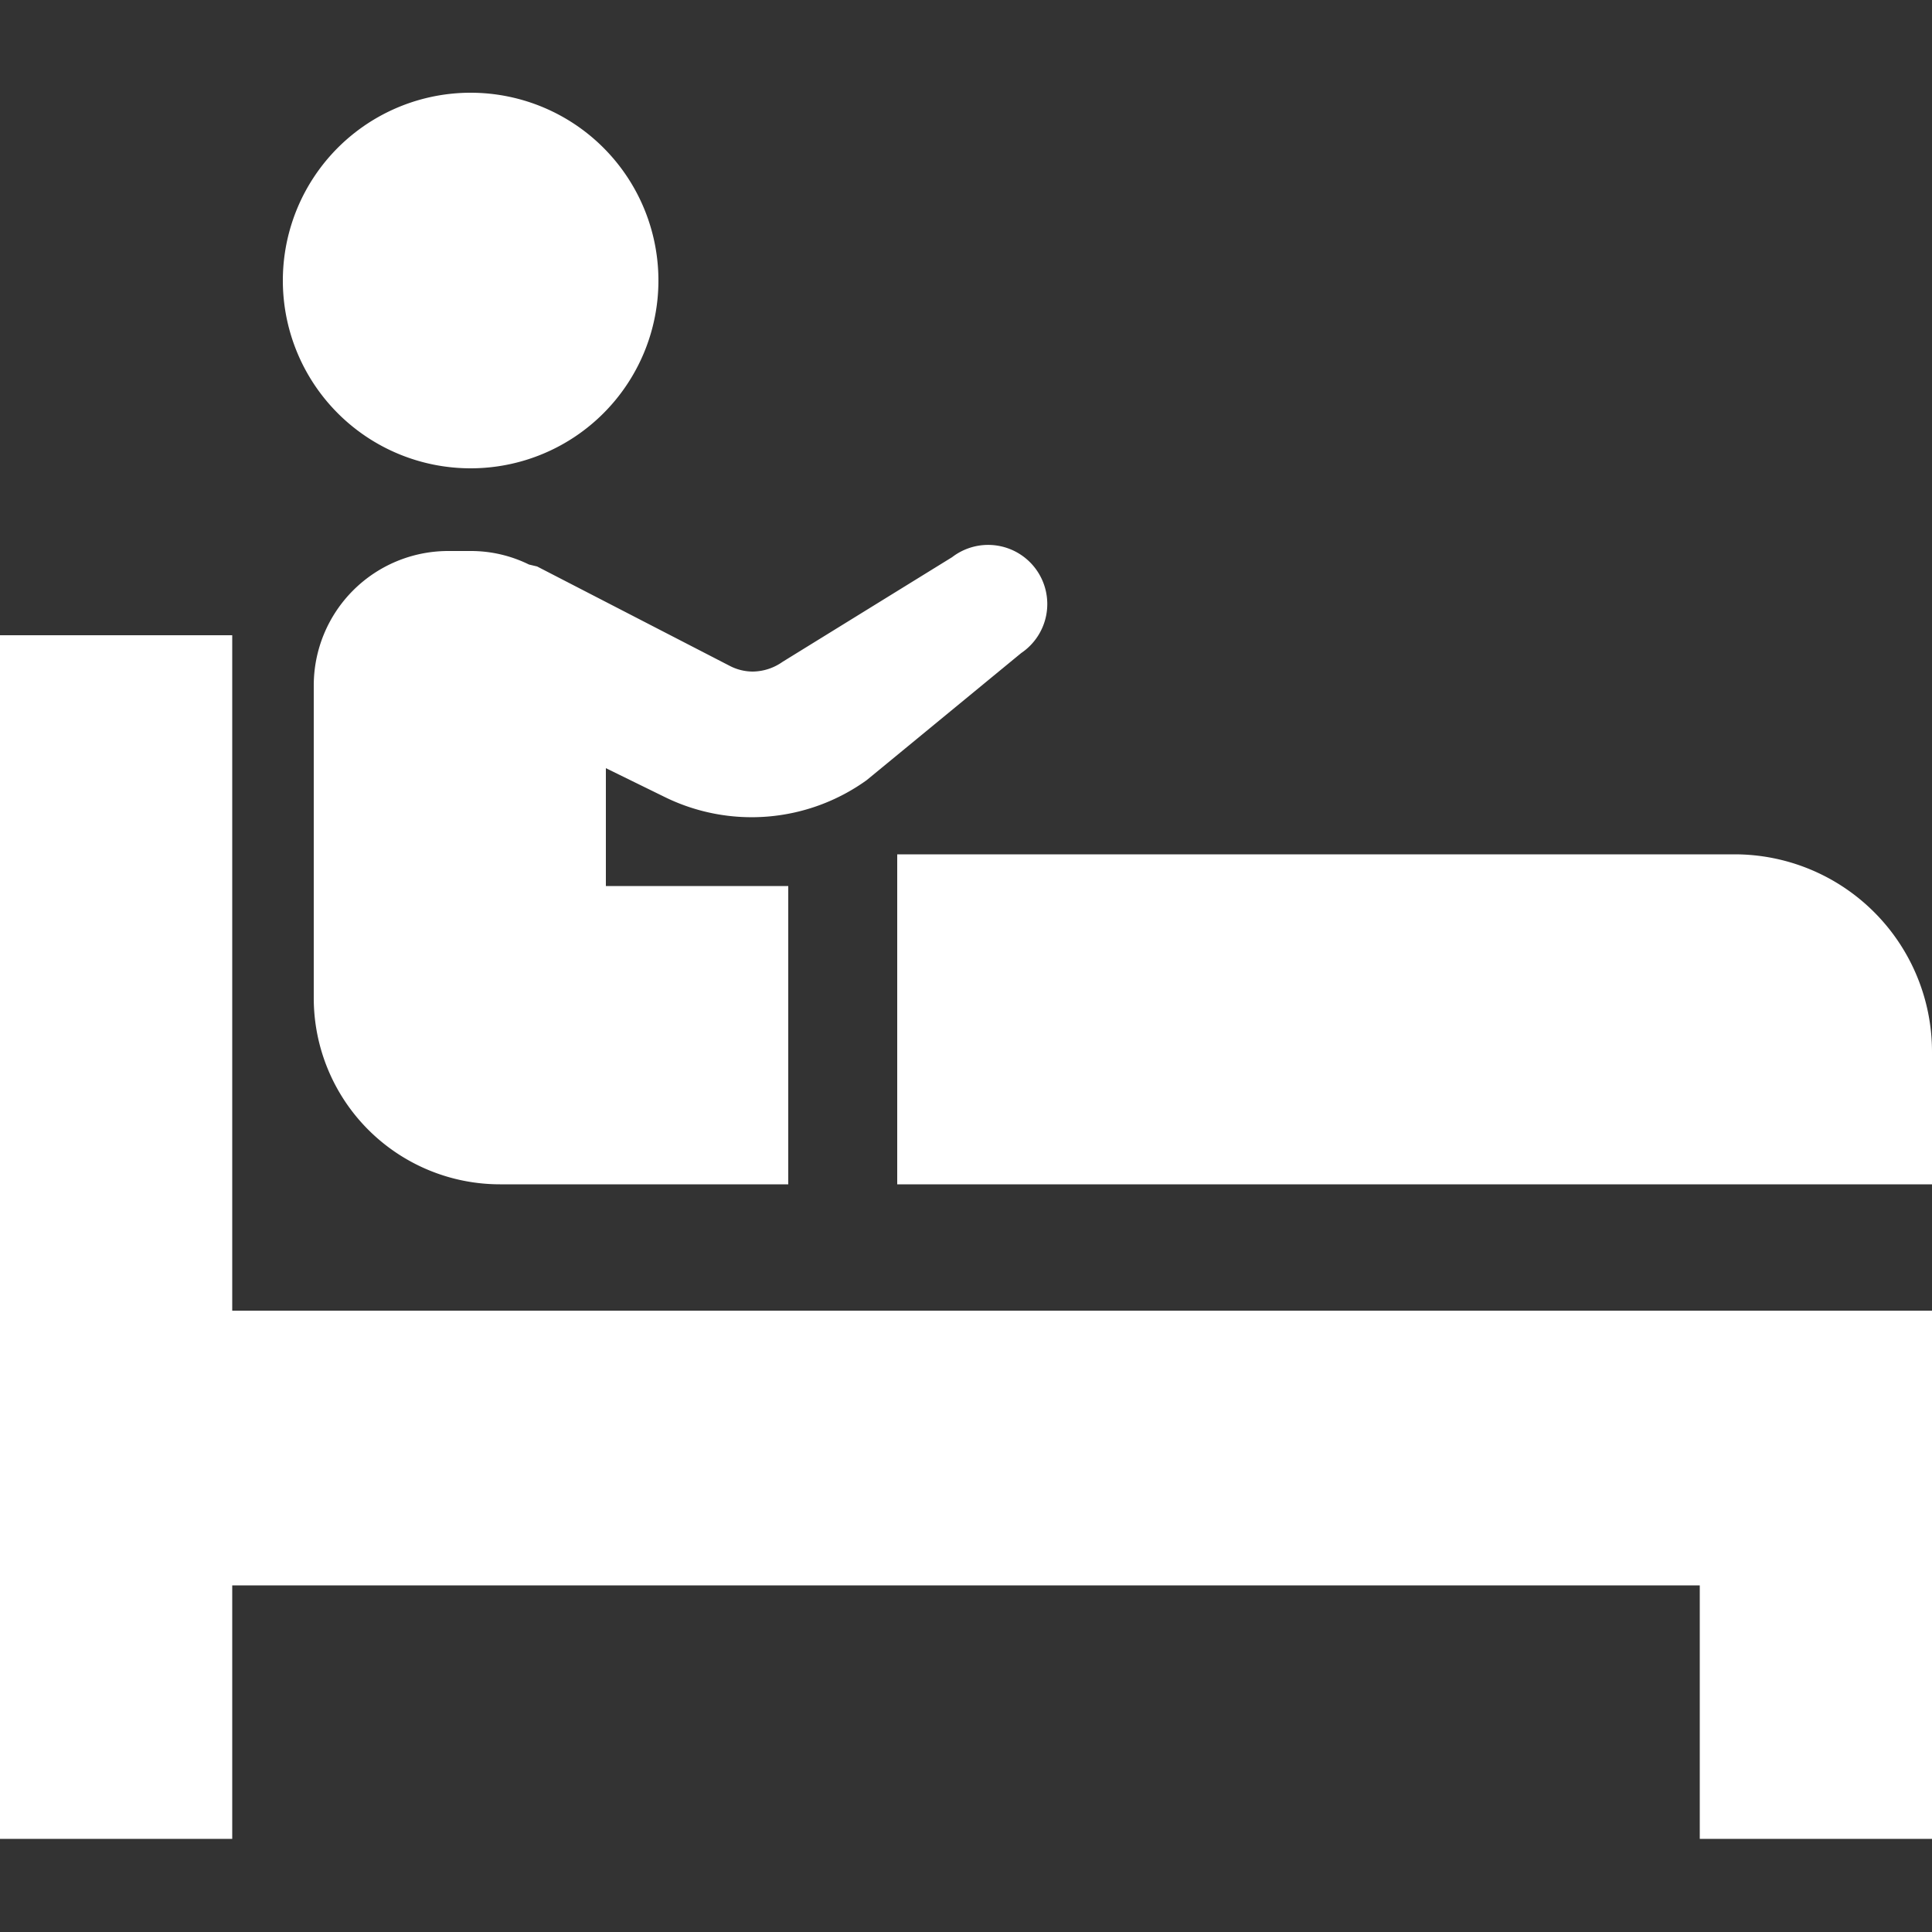
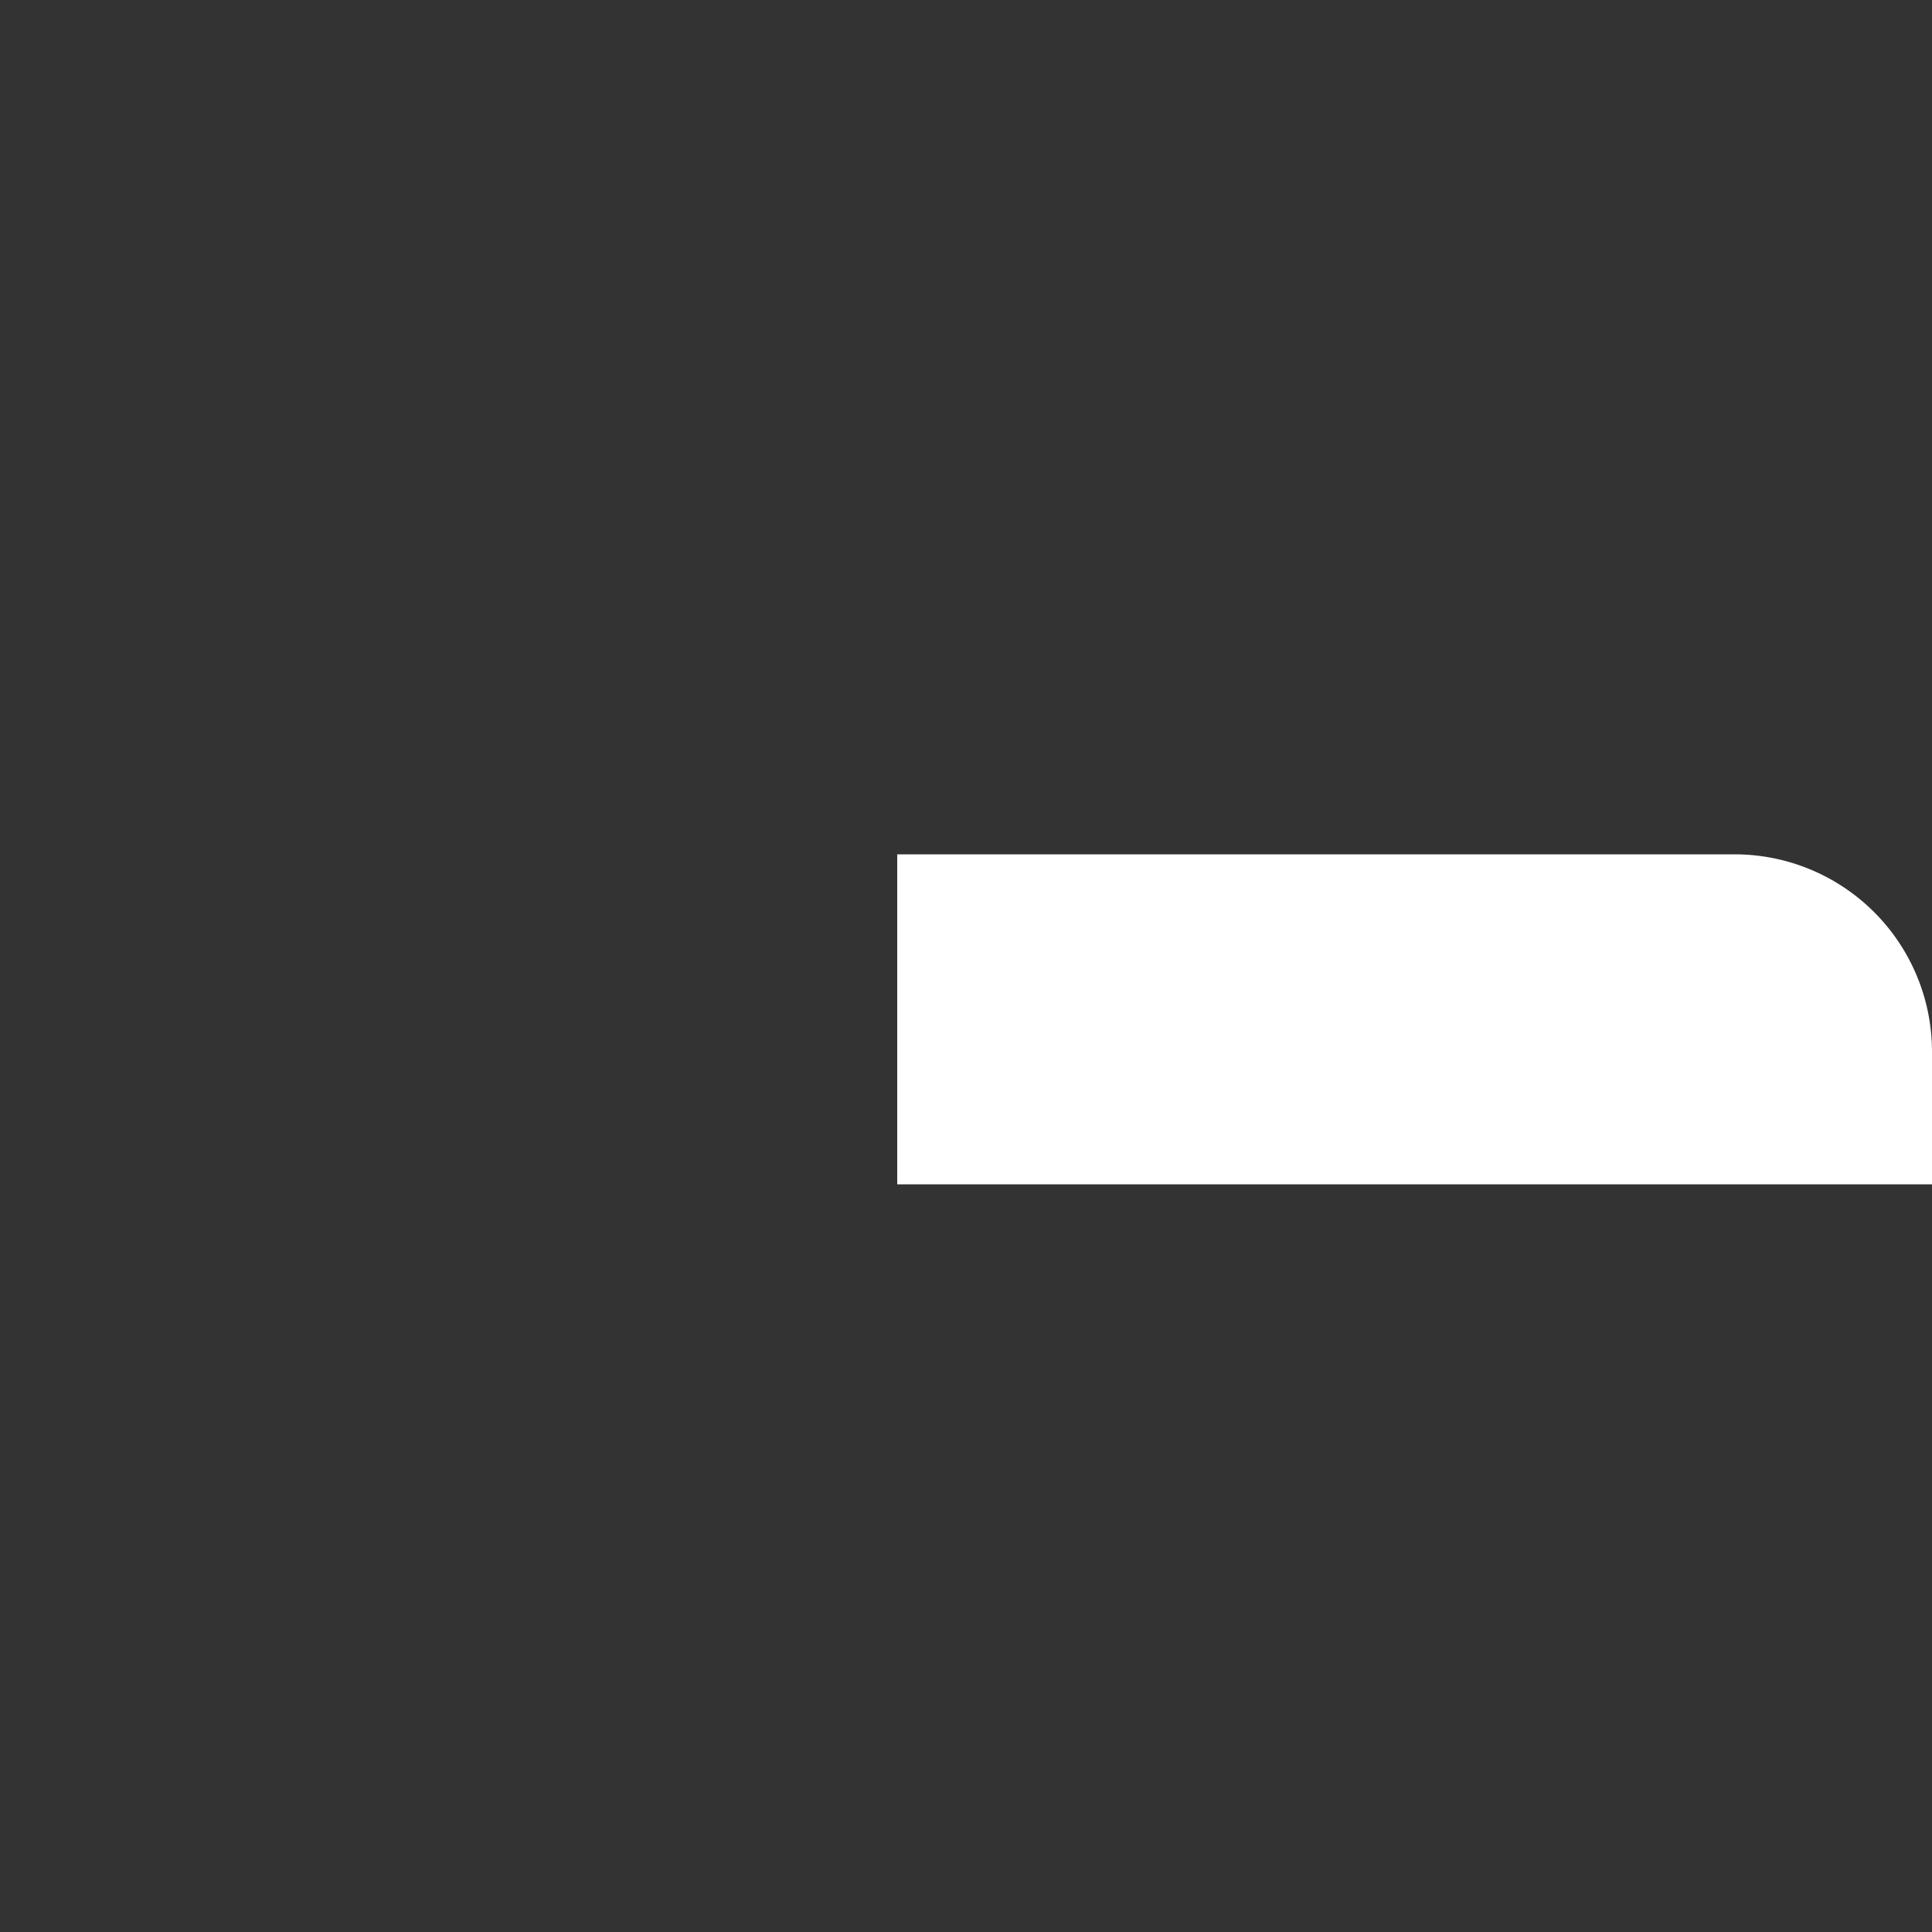
<svg xmlns="http://www.w3.org/2000/svg" viewBox="0 0 50 50">
  <rect x="0" y="0" width="50" height="50" fill="#333333" stroke="none" />
  <defs>
    <style>
      .cls-1 {
        fill: none;
      }

      .cls-2 {
        fill: #fff;
      }
    </style>
  </defs>
  <g id="text">
    <g>
-       <rect class="cls-1" width="50" height="50" />
      <g>
-         <polygon class="cls-2" points="6.01 16.44 0 16.44 0 47.59 6.01 47.59 6.01 41.03 43.99 41.03 43.99 47.59 50 47.59 50 41.03 50 41.03 50 33.92 6.01 33.92 6.01 16.44" />
        <path class="cls-2" d="M44.89,22.11H23.22v8.54H50V27.22A5.11,5.11,0,0,0,44.89,22.11Z" />
-         <path class="cls-2" d="M12.17,12.12A4.86,4.86,0,1,0,7.32,7.26,4.86,4.86,0,0,0,12.17,12.12Z" />
-         <path class="cls-2" d="M13.69,14.61a3.4,3.4,0,0,0-1.49-.35h-.6a3.48,3.48,0,0,0-3.48,3.48v8.09a4.82,4.82,0,0,0,4.82,4.82H20.4V22.93H15.68V19.88l1.53.75a5.1,5.1,0,0,0,5.22-.44l4-3.29a1.53,1.53,0,1,0-1.79-2.48l-4.39,2.71a1.36,1.36,0,0,1-.77.25,1.3,1.3,0,0,1-.58-.14l-5-2.58Z" />
      </g>
    </g>
  </g>
</svg>